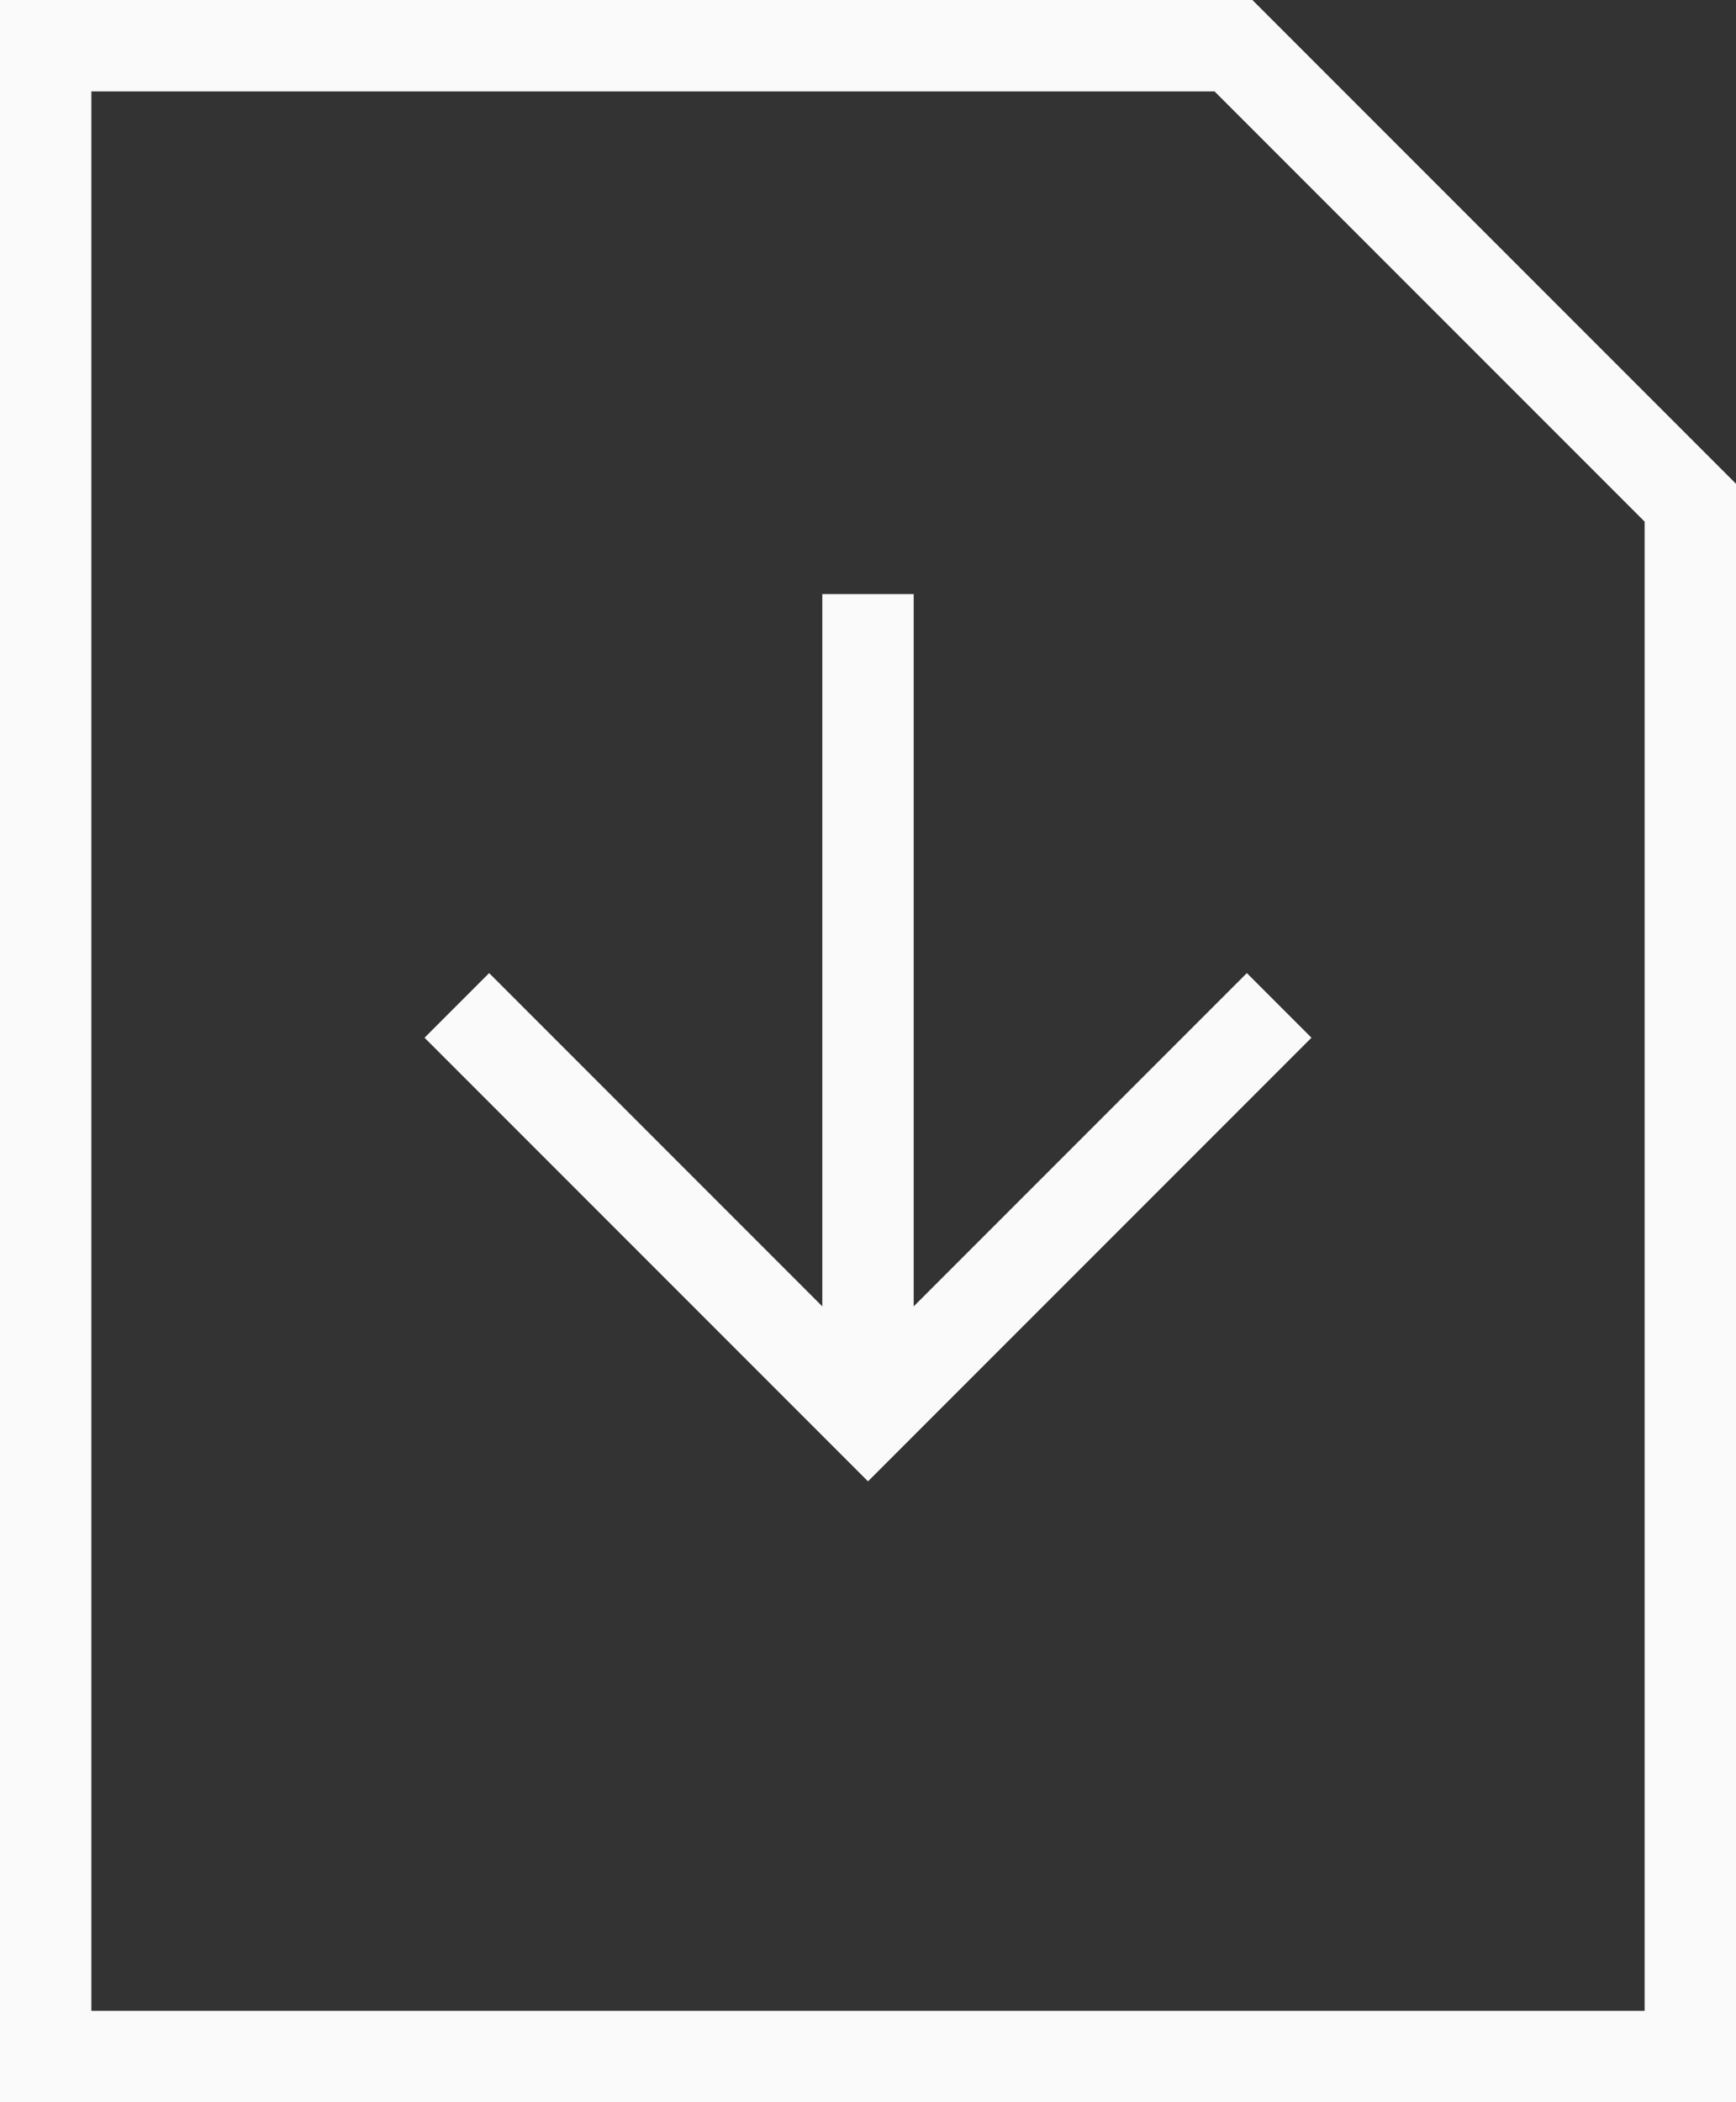
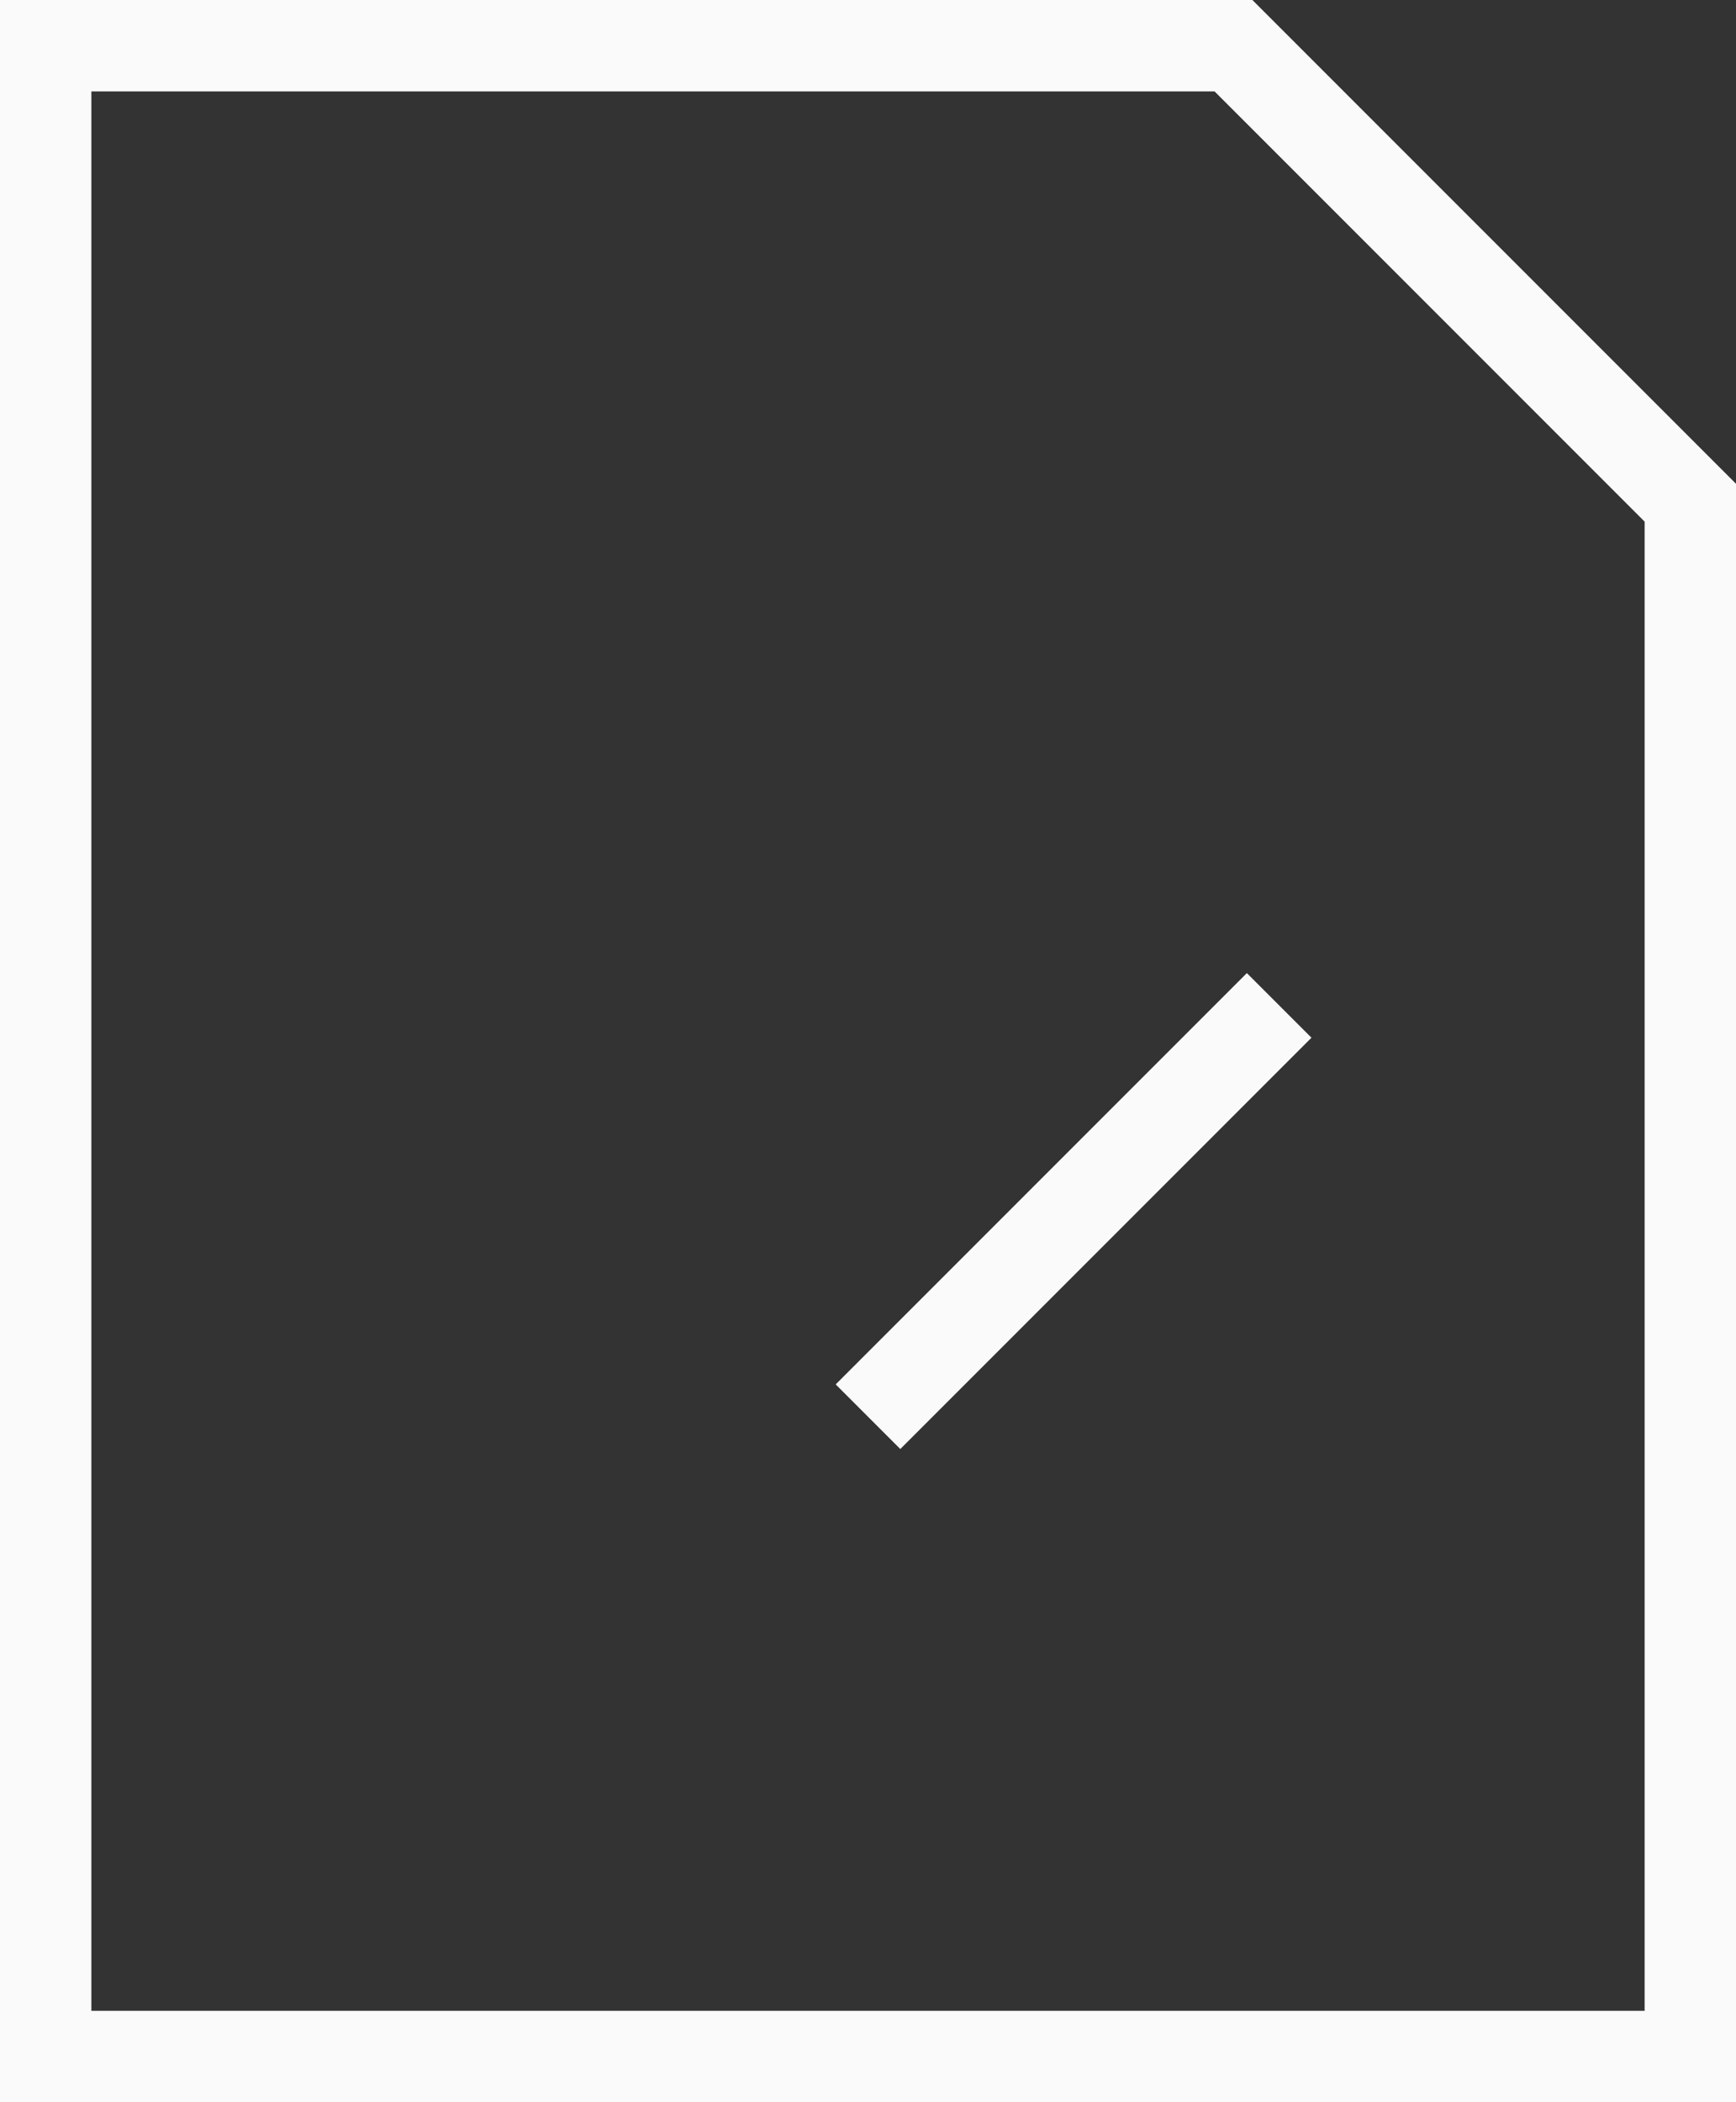
<svg xmlns="http://www.w3.org/2000/svg" width="38" height="46" viewBox="0 0 38 46" fill="none">
  <rect x="0" y="0" width="38" height="46" fill="#333333" stroke="none" />
-   <path d="M28 22L19 31L10 22" stroke="#FAFAFA" stroke-width="2" />
-   <path d="M19 31V13" stroke="#FAFAFA" stroke-width="2" />
+   <path d="M28 22L19 31" stroke="#FAFAFA" stroke-width="2" />
  <path d="M27 1H1V45H37V11L27 1Z" stroke="#FAFAFA" stroke-width="2" />
</svg>